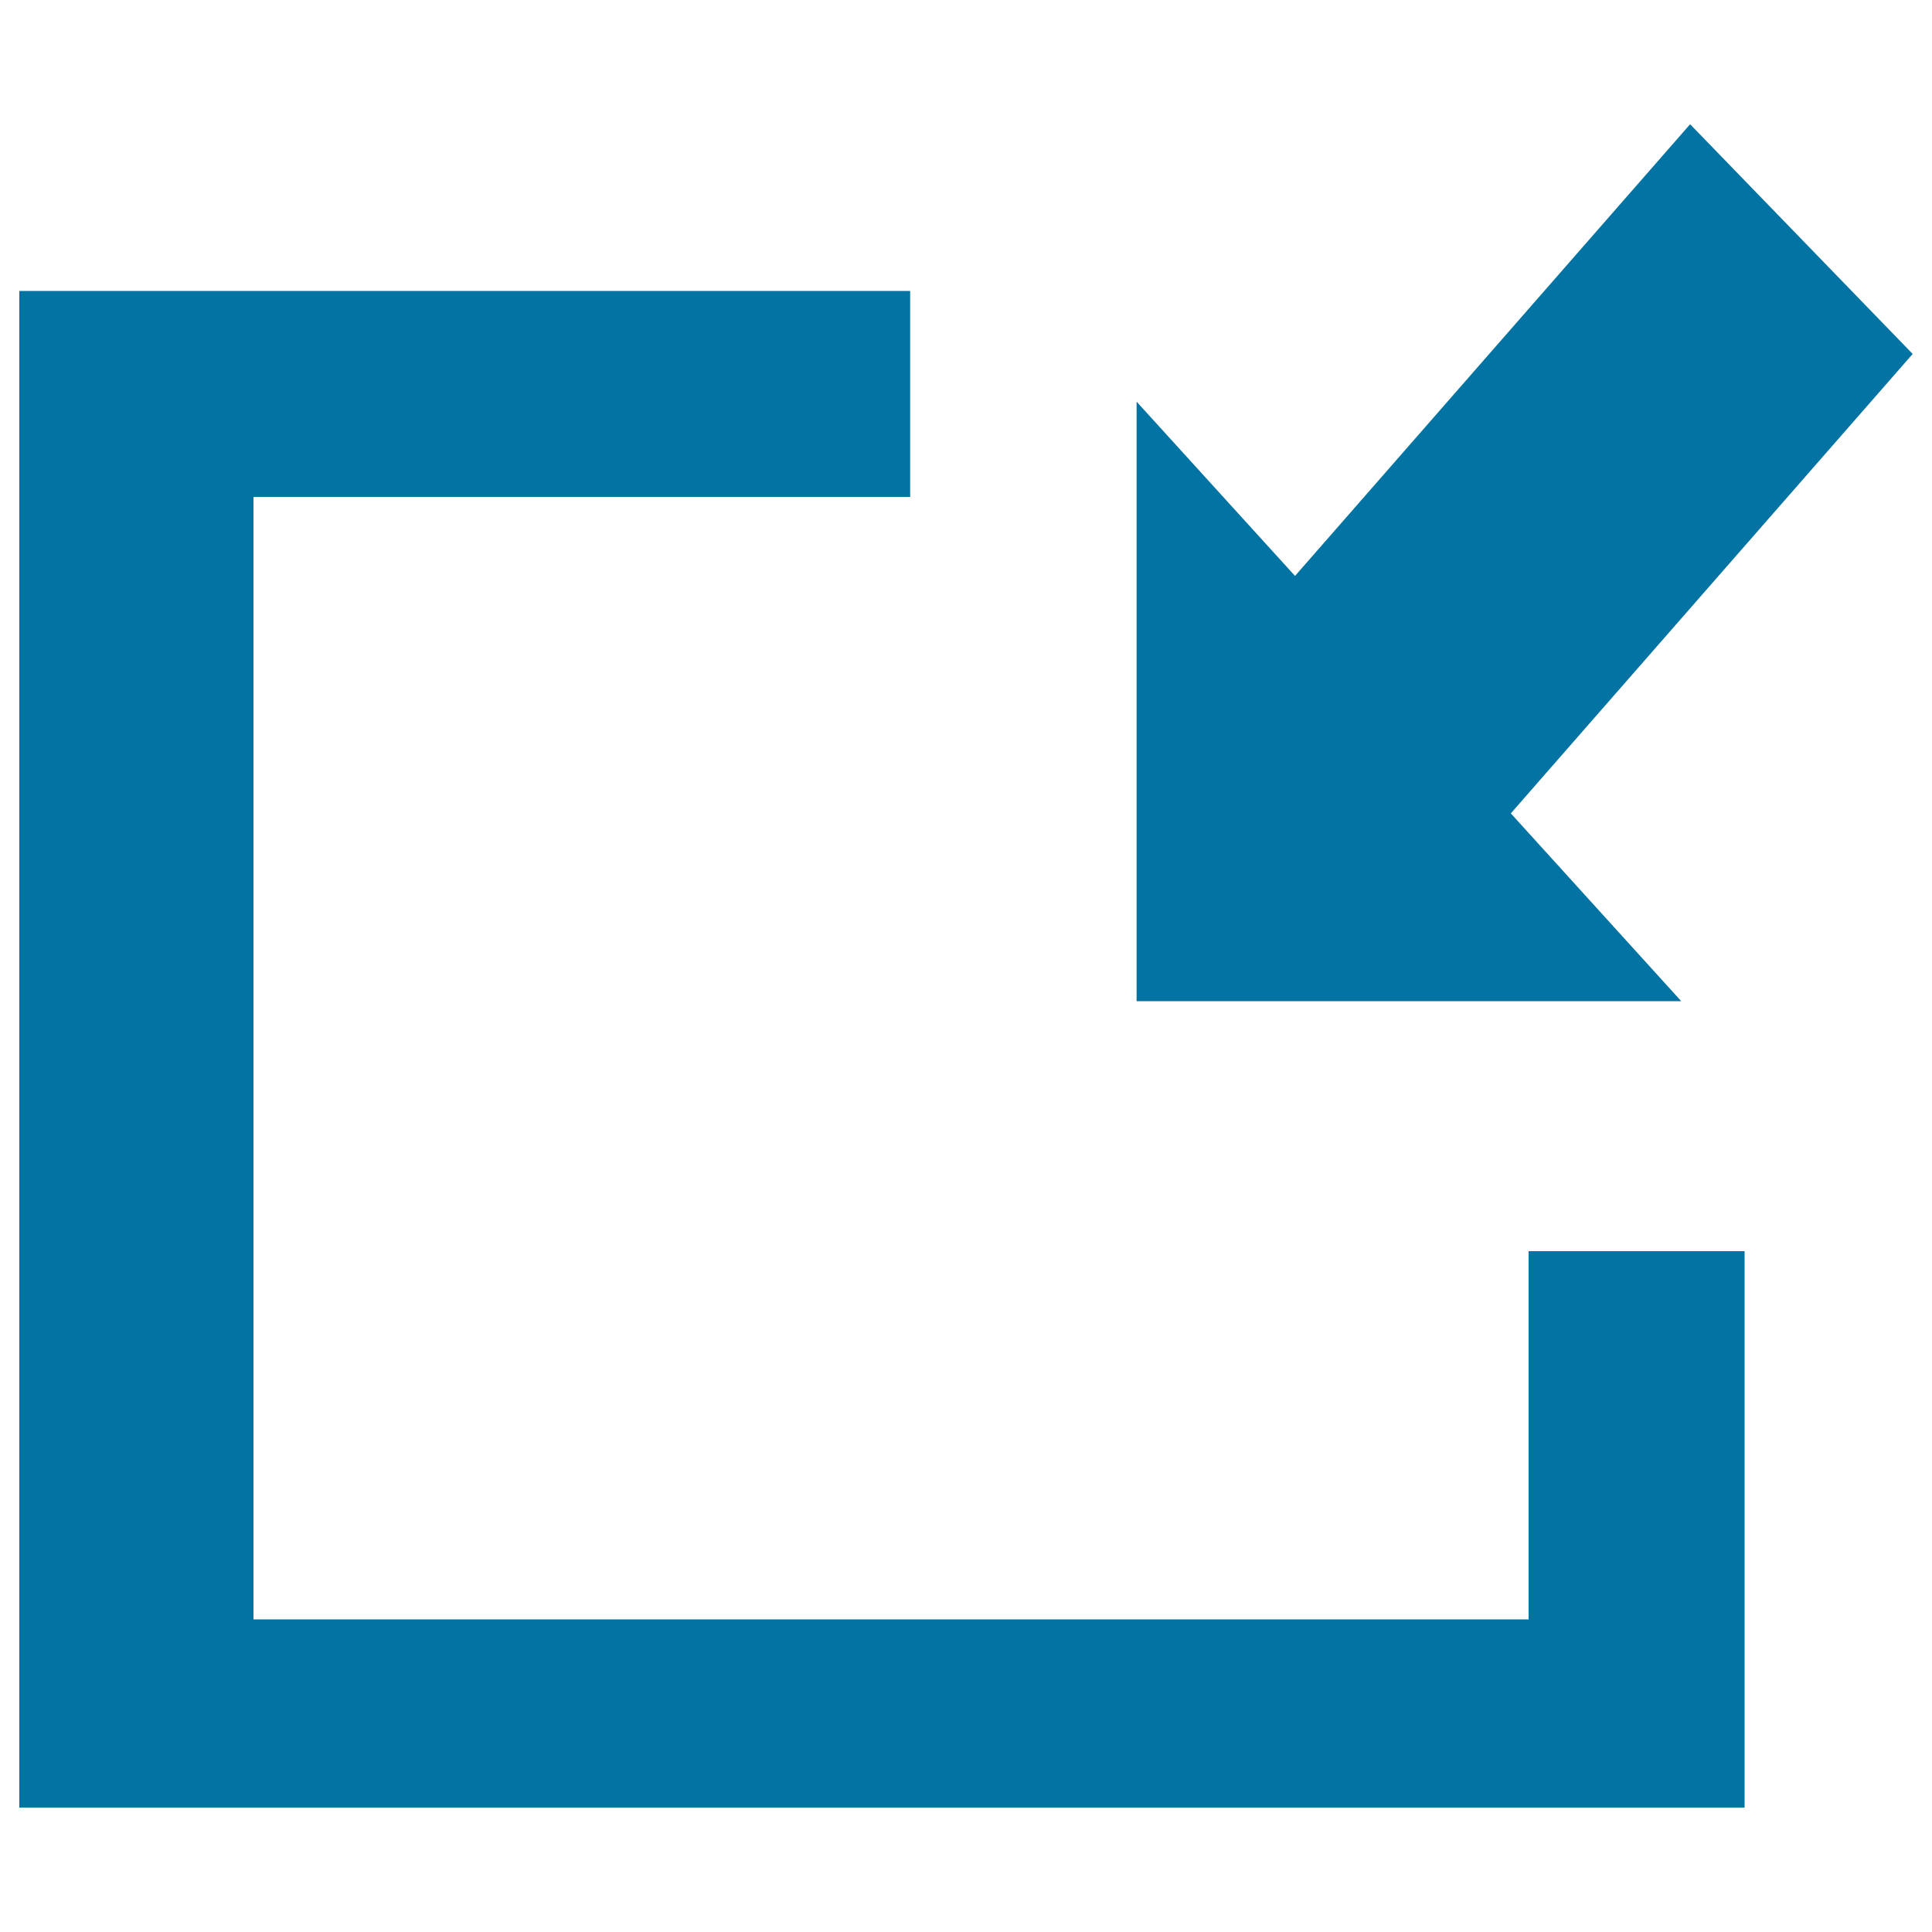
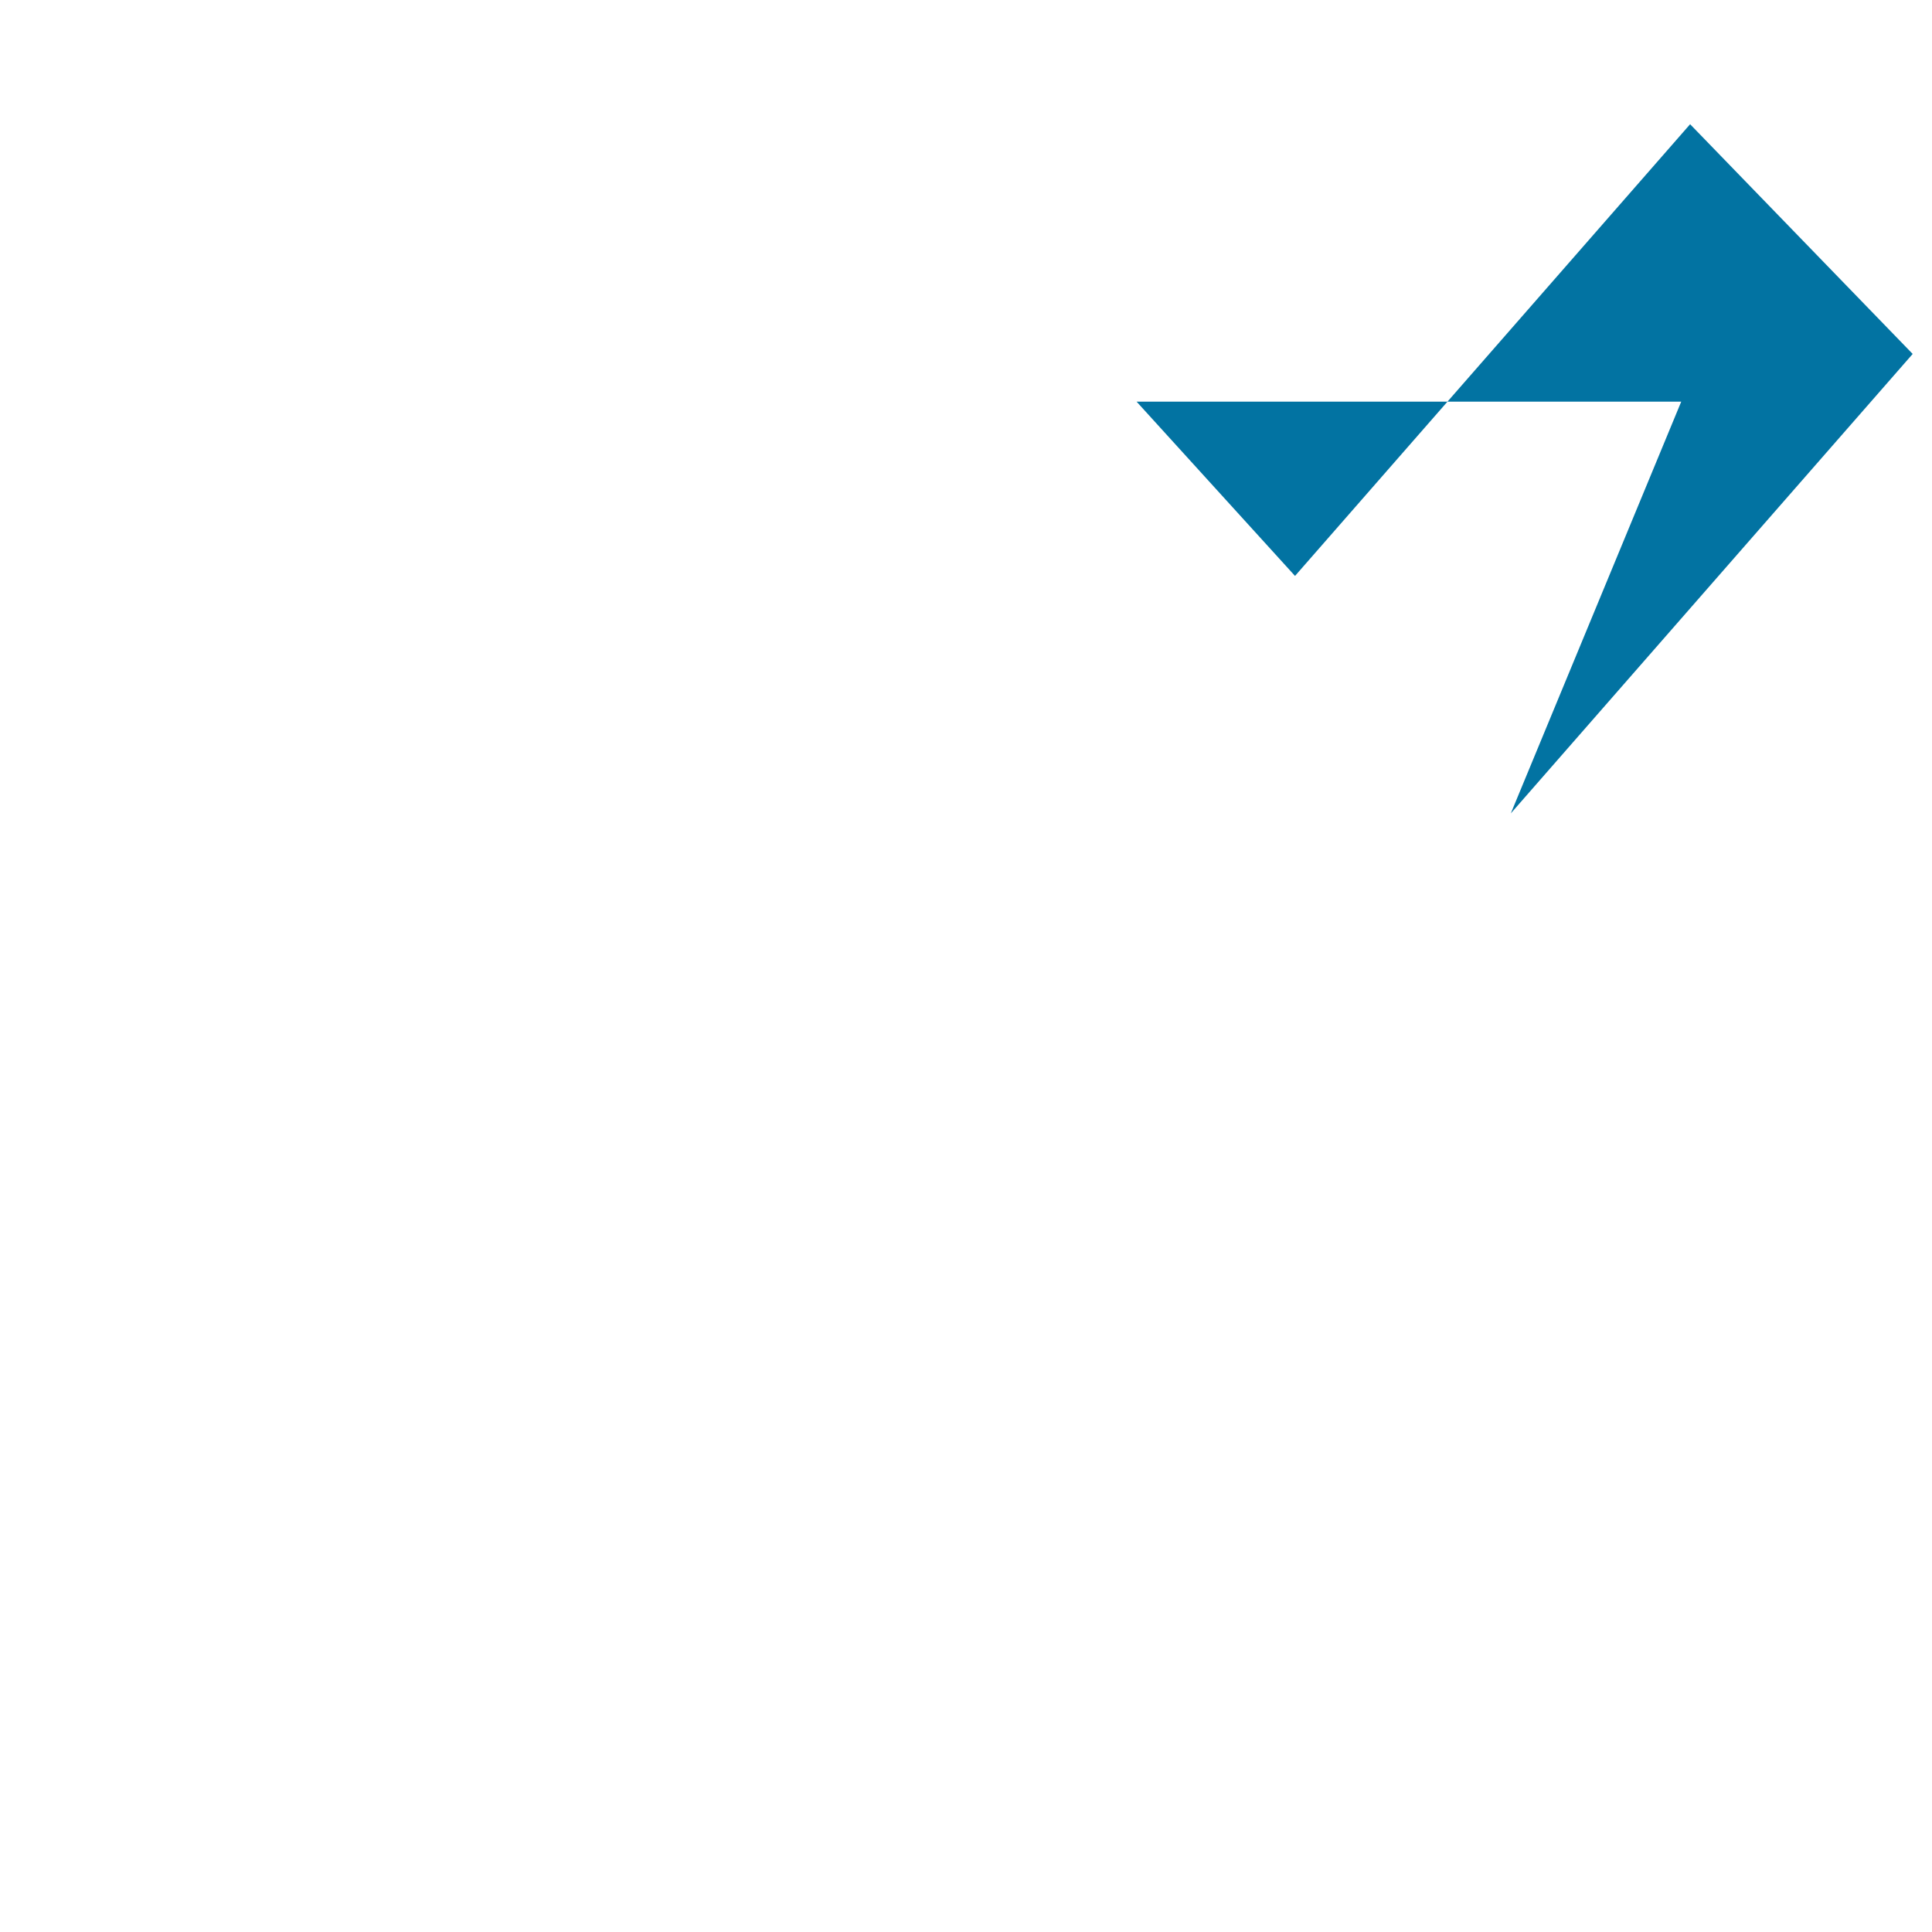
<svg xmlns="http://www.w3.org/2000/svg" viewBox="0 0 1000 1000" style="fill:#0273a2">
  <title>Pay Back SVG icon</title>
-   <path d="M791.2,838.2h-660V257.2h339.9V150.6H10v785h893v-288H791.2V838.2z" />
-   <path d="M782,421l208-237.8L874.8,64.3L670.3,298.1l-82-90.2v310.3h281.9L782,421z" />
+   <path d="M782,421l208-237.8L874.8,64.3L670.3,298.1l-82-90.2h281.9L782,421z" />
</svg>